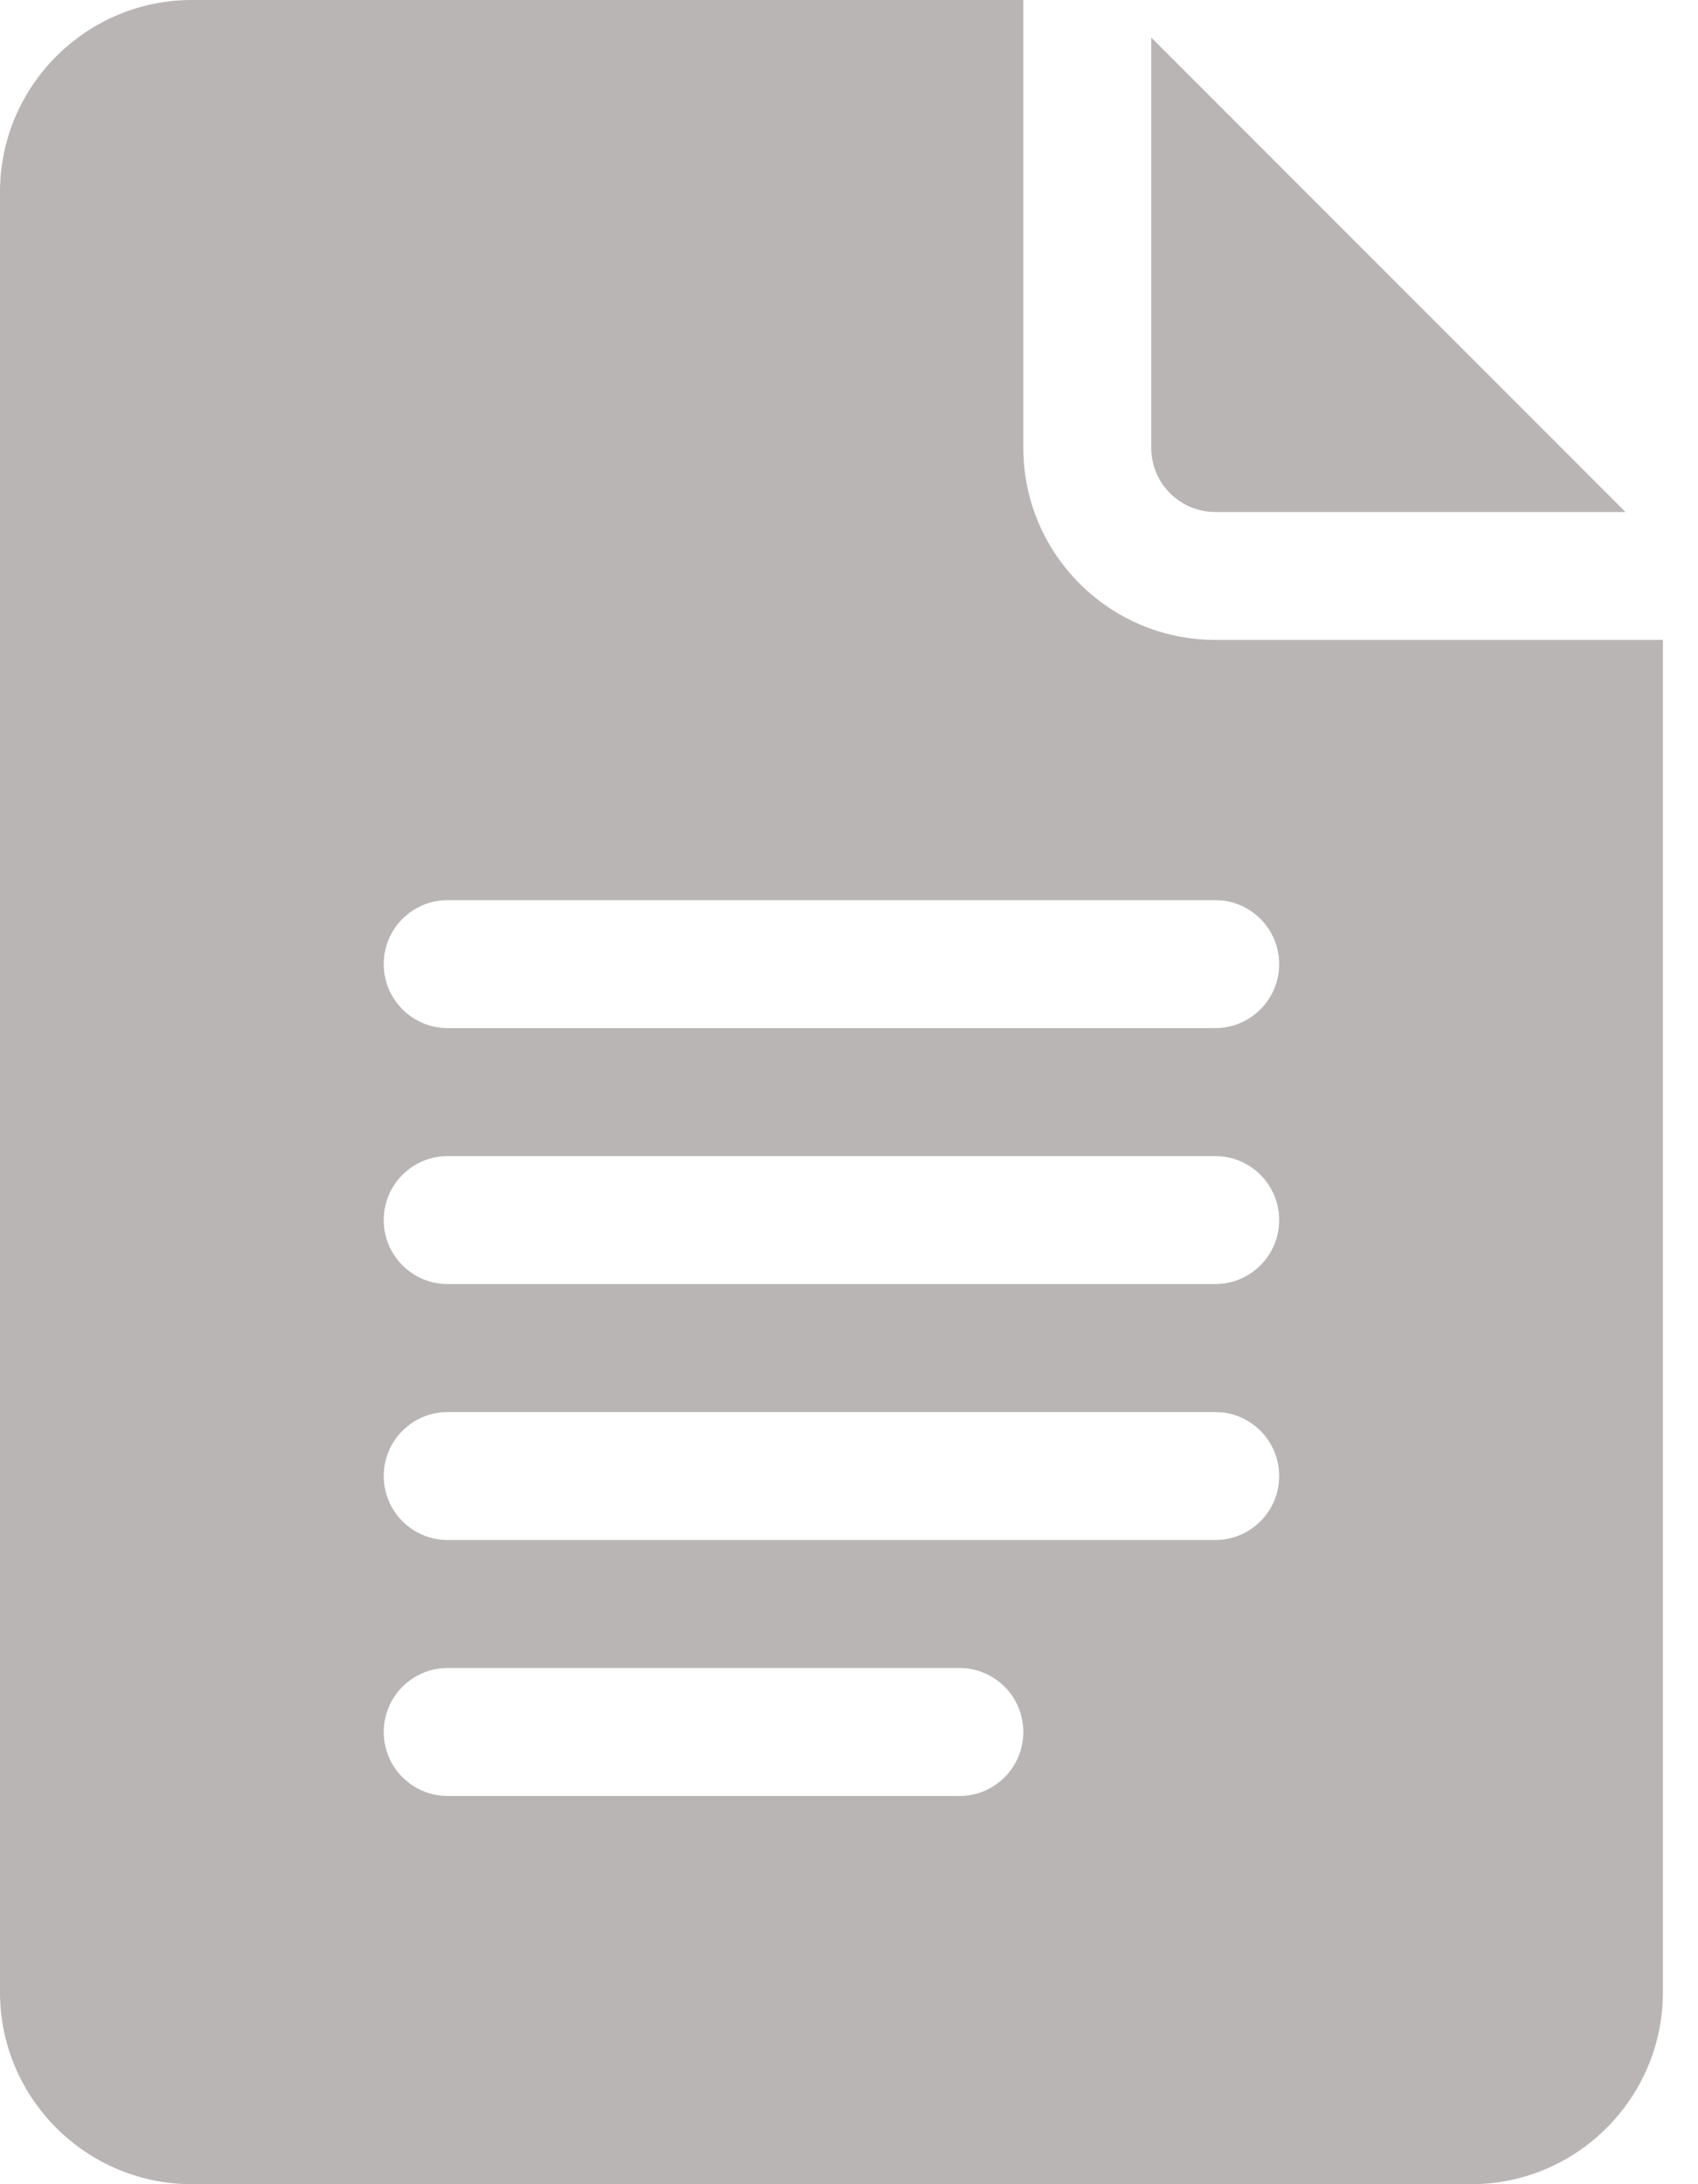
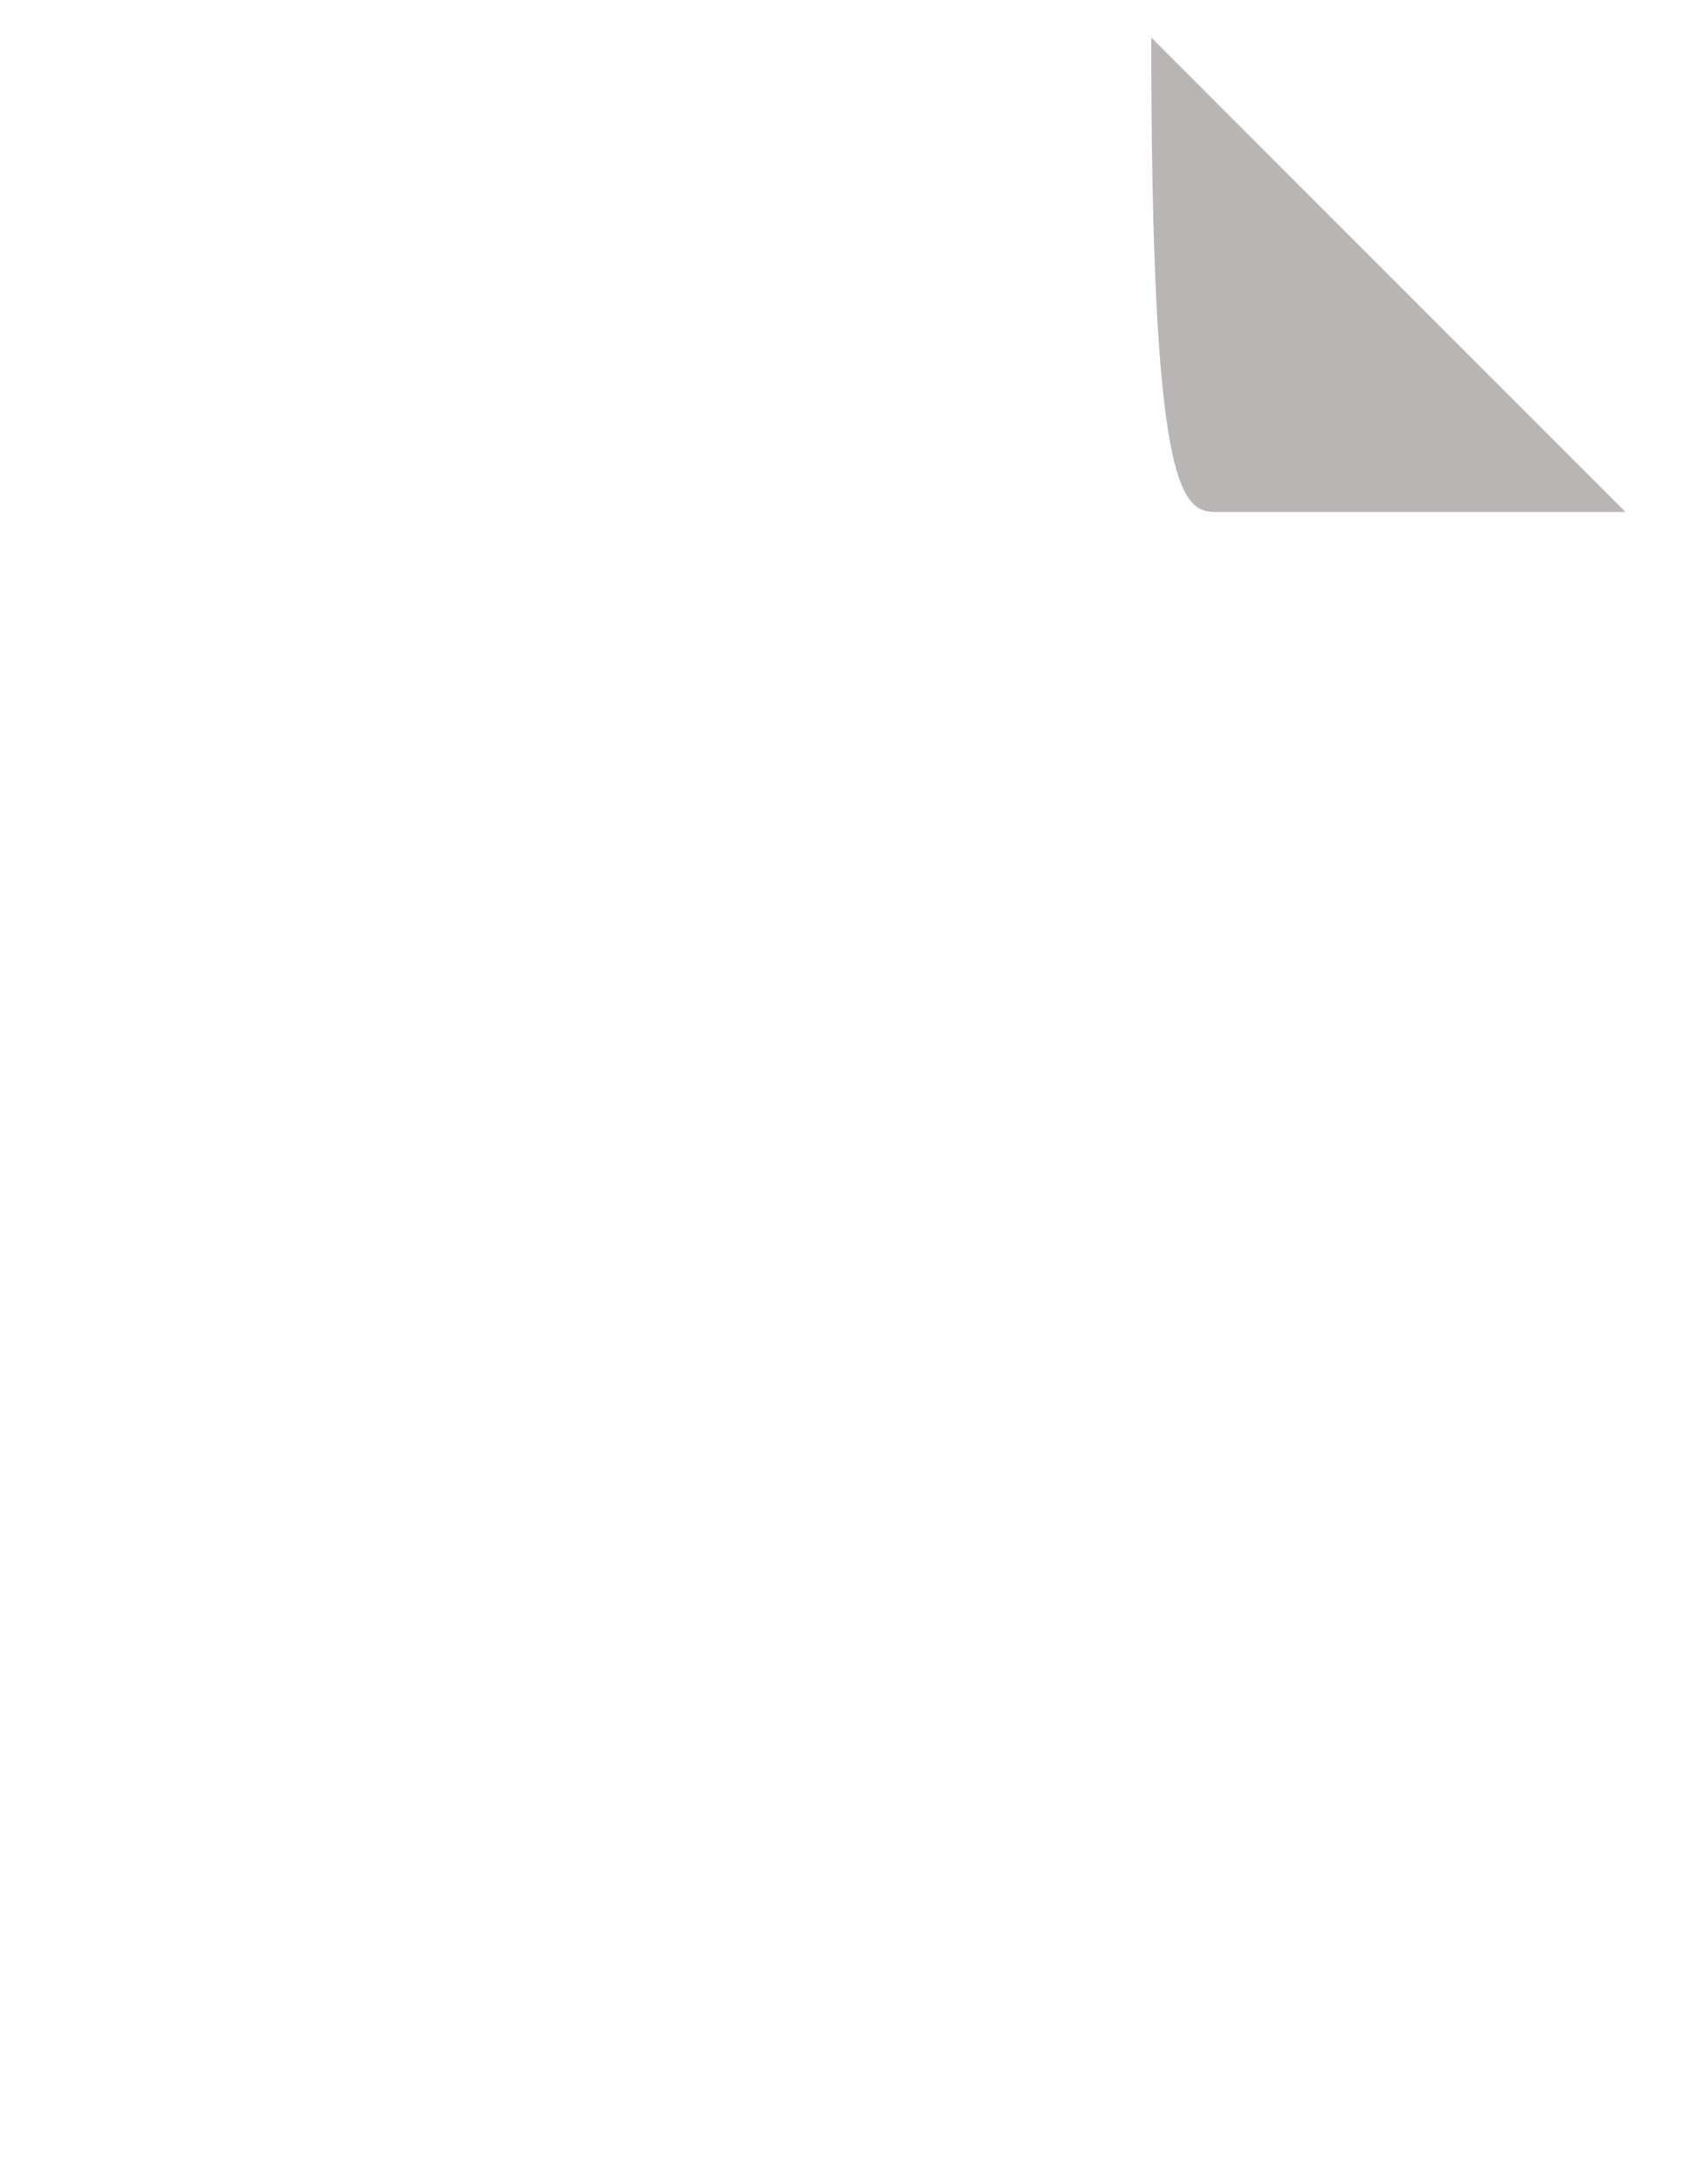
<svg xmlns="http://www.w3.org/2000/svg" width="21" height="27" viewBox="0 0 21 27" fill="none">
-   <path d="M2.373 27H18.193C19.502 27 20.566 25.936 20.566 24.627V7.91H15.029C13.721 7.91 12.656 6.846 12.656 5.537V0H2.373C1.065 0 0 1.065 0 2.373V24.627C0 25.936 1.065 27 2.373 27ZM5.537 11.127H15.029C15.466 11.127 15.82 11.481 15.82 11.918C15.82 12.355 15.466 12.709 15.029 12.709H5.537C5.1 12.709 4.746 12.355 4.746 11.918C4.746 11.481 5.1 11.127 5.537 11.127ZM5.537 14.291H15.029C15.466 14.291 15.82 14.645 15.82 15.082C15.82 15.519 15.466 15.873 15.029 15.873H5.537C5.1 15.873 4.746 15.519 4.746 15.082C4.746 14.645 5.1 14.291 5.537 14.291ZM5.537 17.455H15.029C15.466 17.455 15.82 17.809 15.82 18.246C15.82 18.683 15.466 19.037 15.029 19.037H5.537C5.1 19.037 4.746 18.683 4.746 18.246C4.746 17.809 5.1 17.455 5.537 17.455ZM5.537 20.619H11.865C12.303 20.619 12.656 20.973 12.656 21.41C12.656 21.847 12.303 22.201 11.865 22.201H5.537C5.1 22.201 4.746 21.847 4.746 21.41C4.746 20.973 5.1 20.619 5.537 20.619Z" fill="#BAB5B5" />
-   <path d="M15.029 6.329H20.103L14.238 0.464V5.537C14.238 5.974 14.593 6.329 15.029 6.329Z" fill="#BAB5B5" />
+   <path d="M15.029 6.329H20.103L14.238 0.464C14.238 5.974 14.593 6.329 15.029 6.329Z" fill="#BAB5B5" />
</svg>